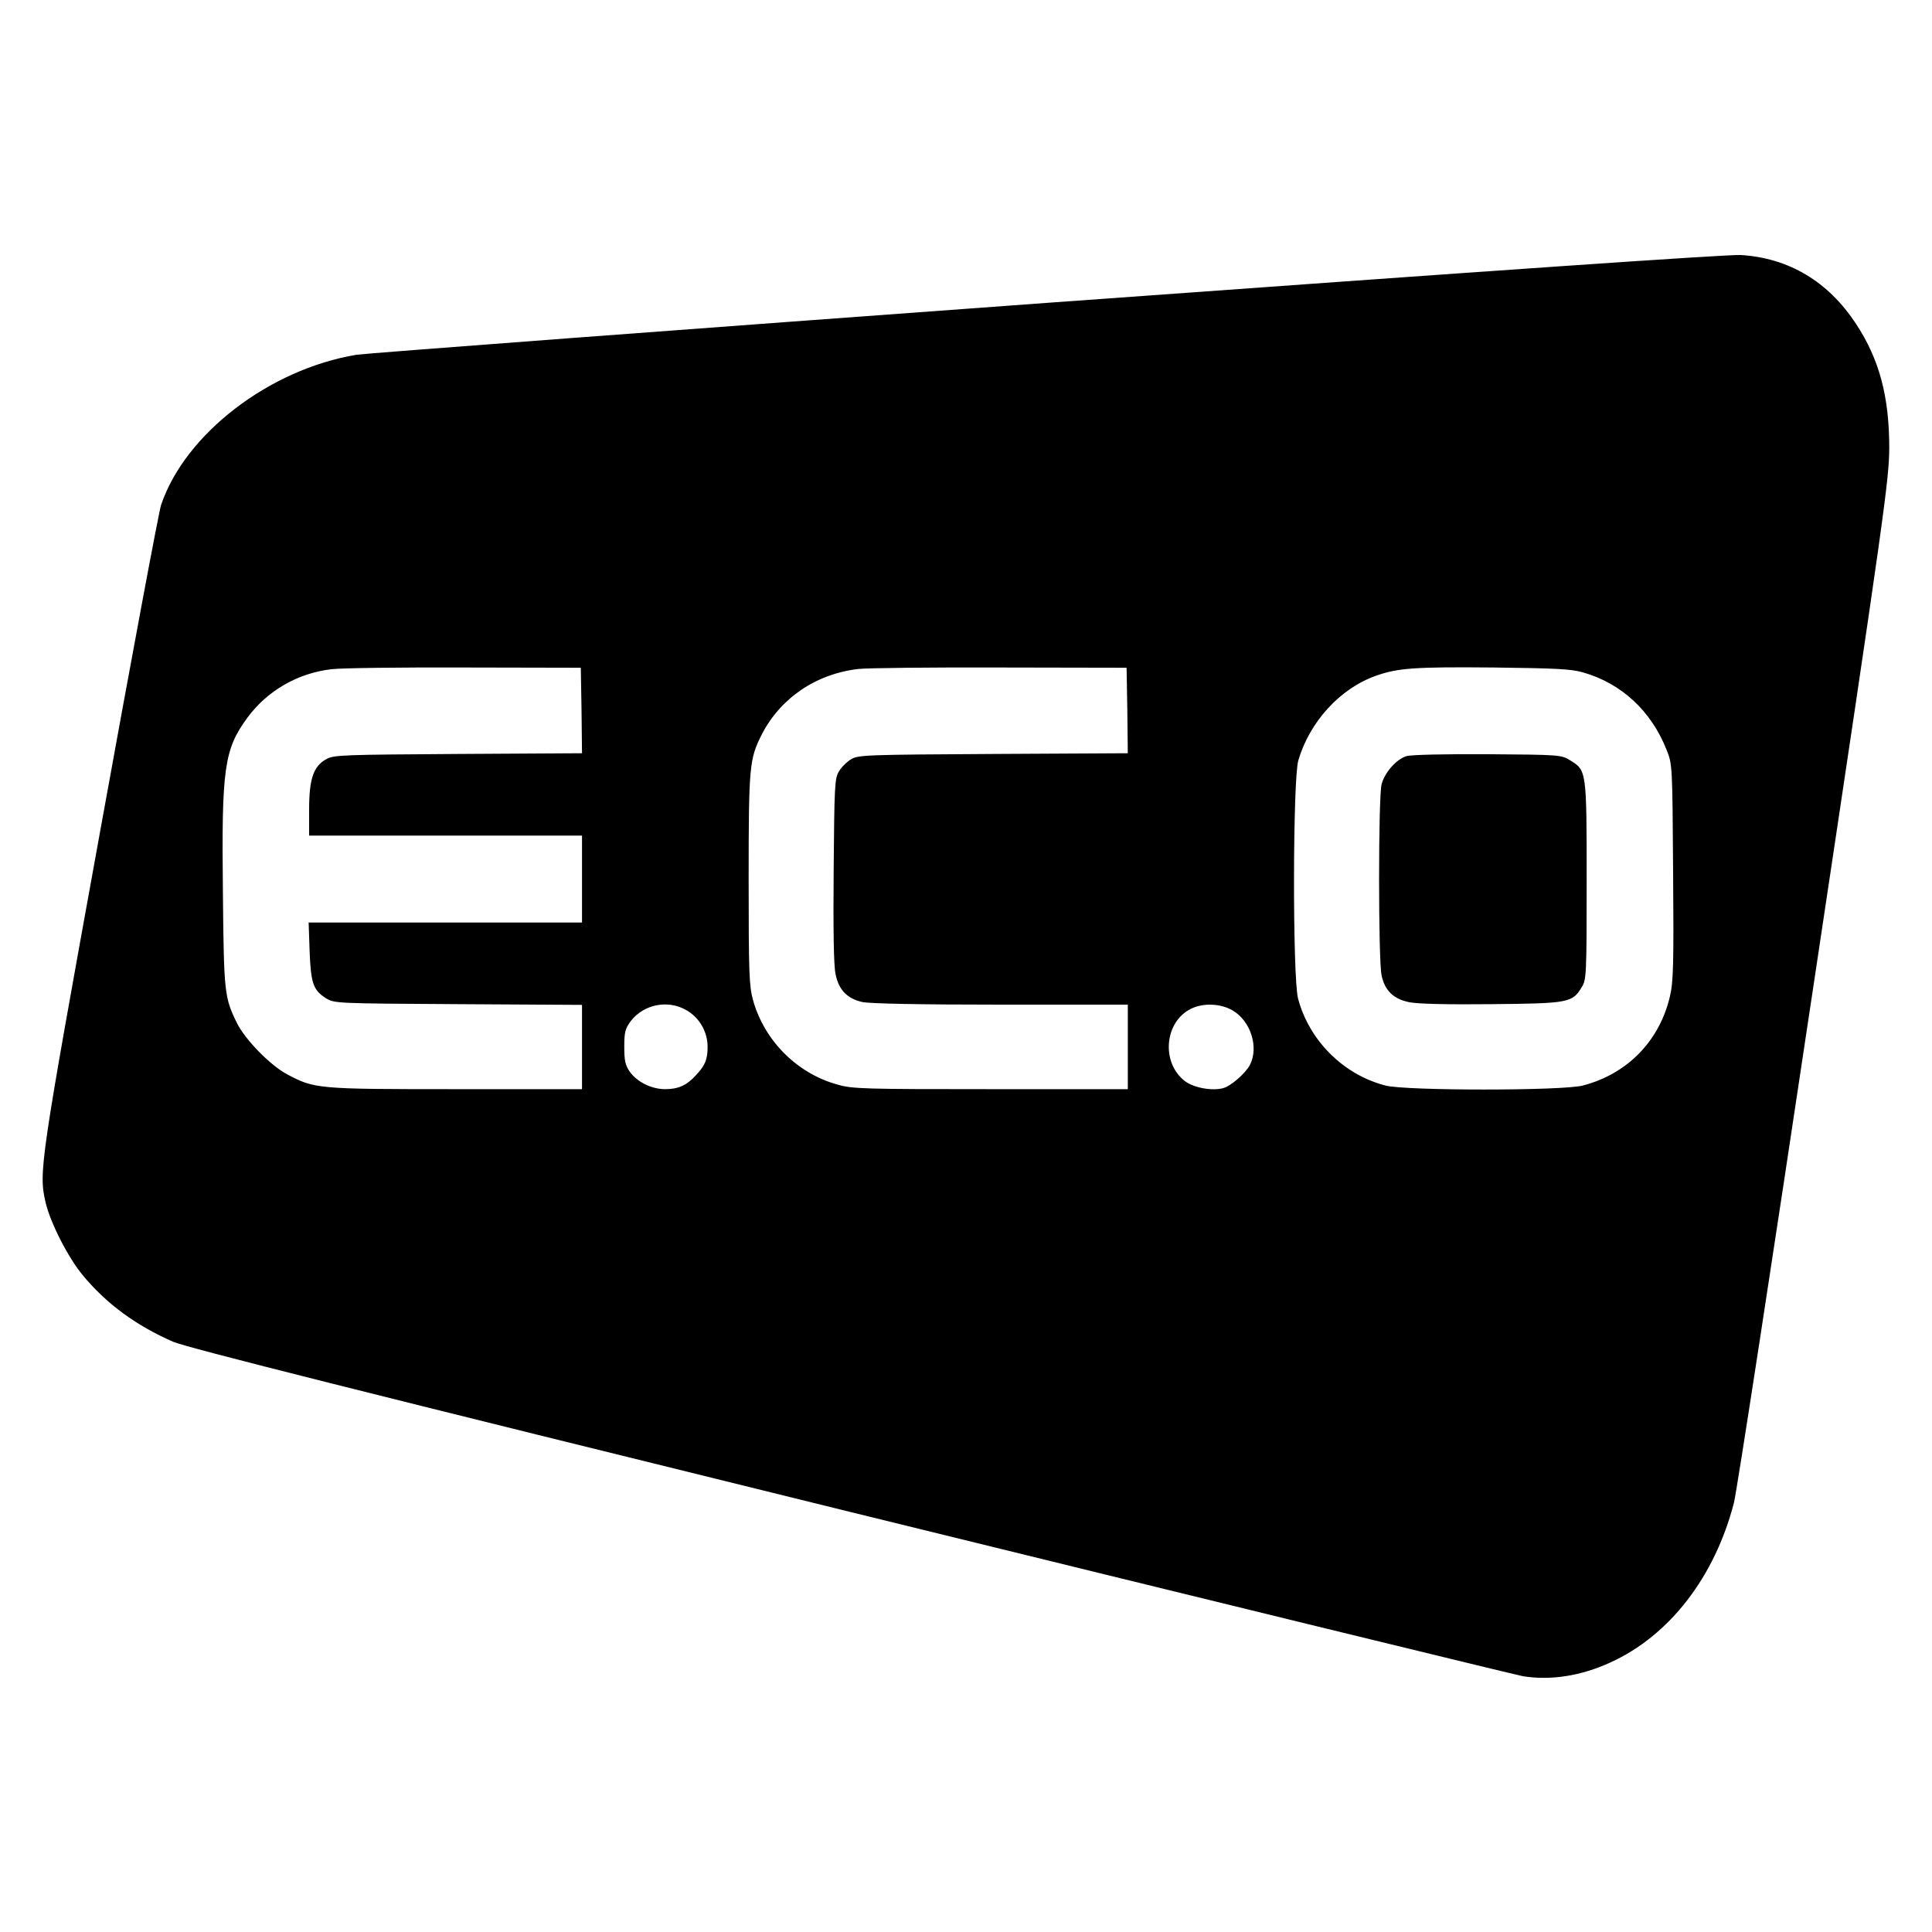
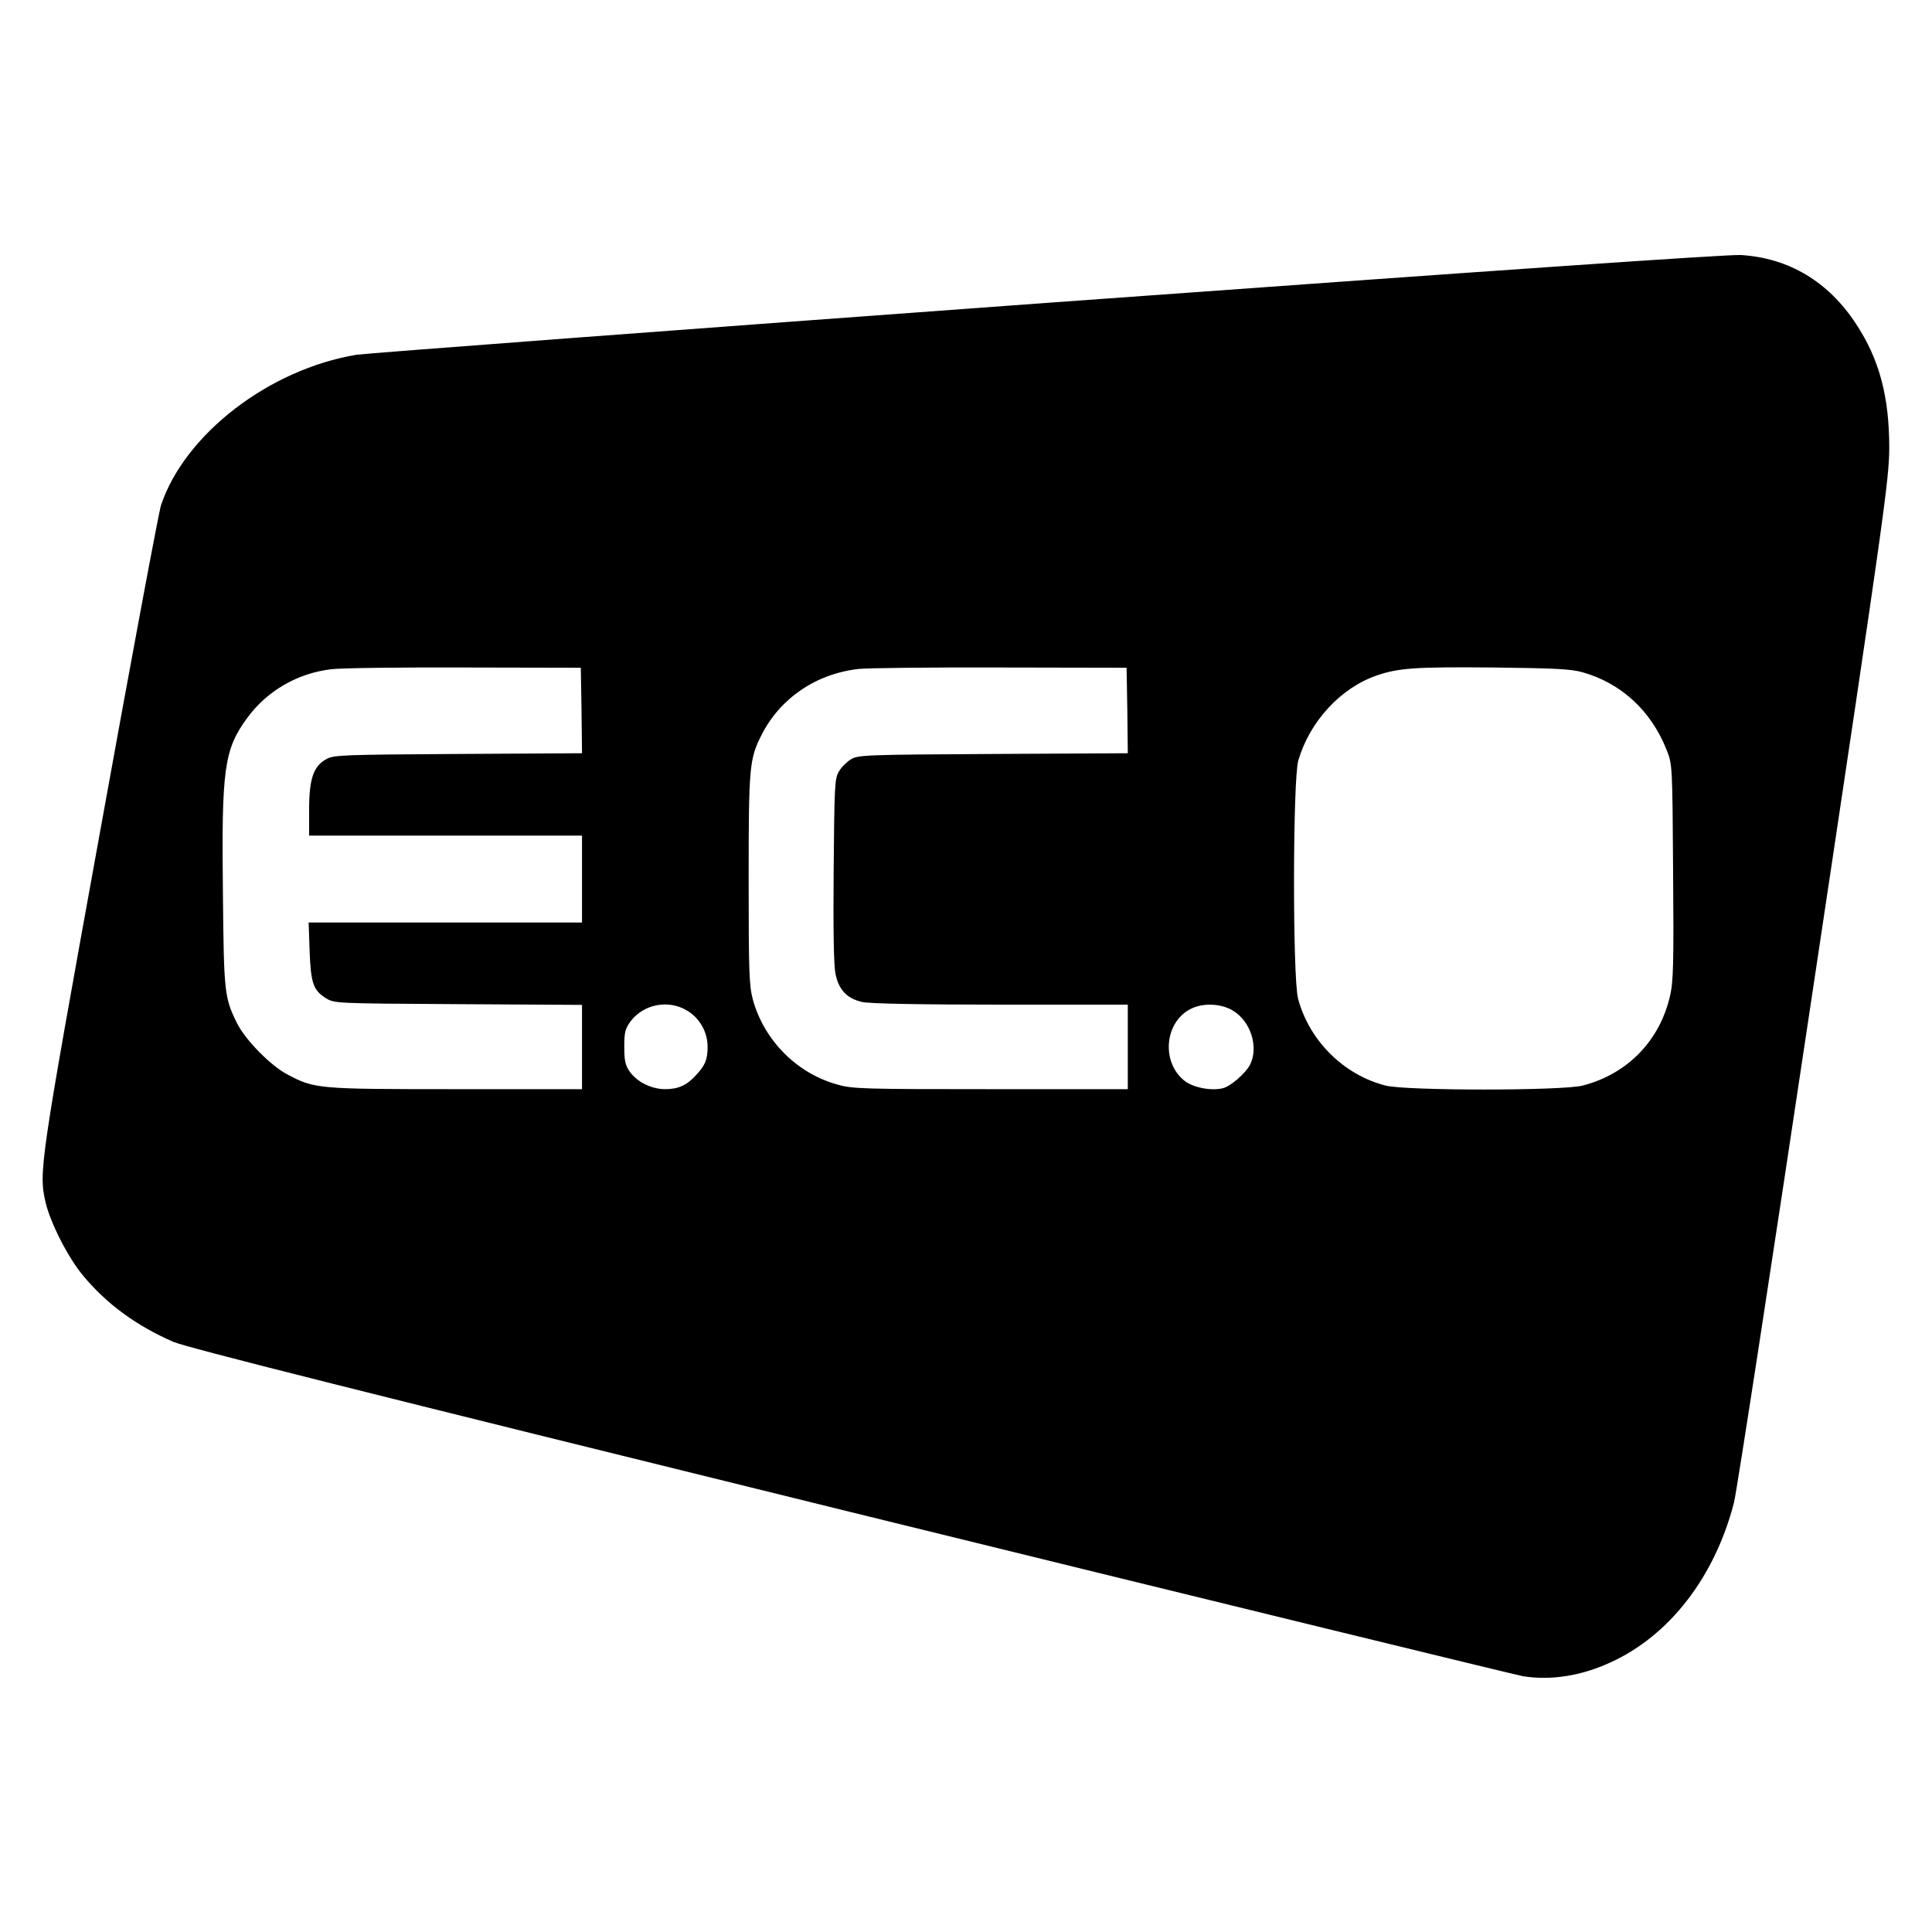
<svg xmlns="http://www.w3.org/2000/svg" version="1.0" width="800pt" height="800pt" viewBox="0 0 800 800" preserveAspectRatio="xMidYMid meet">
  <g transform="translate(0,800) scale(0.1,-0.1)" fill="#000000" stroke="none">
    <path d="M4336 6746 c-1533 -112 -2820 -209 -2860 -215 -361 -60 -710 -328 -809 -622 -9 -26 -123 -636 -253 -1355 -251 -1384 -254 -1407 -225 -1534 20 -84 93 -228 155 -302 98 -118 220 -207 373 -274 59 -25 766 -203 2801 -704 1497 -368 2752 -674 2789 -681 115 -18 239 1 361 57 245 111 433 355 512 662 11 42 160 1011 331 2152 294 1957 311 2083 312 2215 0 213 -41 367 -137 513 -115 176 -279 274 -478 286 -55 3 -1009 -63 -2872 -198z m-1928 -1688 l2 -177 -512 -3 c-474 -3 -516 -4 -546 -21 -54 -29 -72 -82 -72 -209 l0 -108 565 0 565 0 0 -180 0 -180 -566 0 -566 0 4 -117 c5 -134 15 -163 67 -196 36 -22 39 -22 549 -25 l512 -3 0 -175 0 -174 -523 0 c-575 0 -584 1 -699 62 -69 37 -173 143 -207 212 -52 106 -54 125 -58 539 -6 517 5 594 102 726 82 111 208 184 348 200 40 5 288 8 552 7 l480 -1 3 -177z m2260 0 l2 -177 -557 -3 c-526 -3 -560 -4 -589 -22 -17 -10 -40 -33 -50 -50 -18 -29 -19 -60 -22 -409 -2 -249 0 -396 8 -431 13 -65 48 -101 110 -115 28 -7 246 -11 573 -11 l527 0 0 -175 0 -175 -568 0 c-522 0 -573 1 -634 19 -168 46 -303 182 -350 350 -16 59 -18 110 -18 501 0 469 3 497 54 598 77 151 225 252 401 272 33 4 296 7 585 6 l525 -1 3 -177z m1886 158 c159 -45 283 -159 347 -321 24 -60 24 -63 27 -506 3 -379 1 -456 -13 -514 -43 -185 -176 -322 -361 -370 -84 -22 -733 -22 -817 0 -175 45 -316 187 -362 360 -23 89 -22 907 1 986 47 161 174 299 322 351 91 32 160 37 487 34 253 -3 321 -6 369 -20z m-3710 -1400 c53 -31 86 -89 86 -151 0 -52 -10 -77 -49 -118 -37 -41 -73 -57 -126 -57 -57 0 -116 29 -147 72 -19 27 -23 46 -23 104 0 61 4 75 27 106 54 70 155 90 232 44z m2260 0 c75 -44 109 -152 72 -225 -19 -36 -80 -89 -112 -97 -47 -12 -121 2 -157 29 -100 76 -86 246 25 300 50 25 123 22 172 -7z" />
-     <path d="M5824 4869 c-41 -12 -90 -67 -103 -116 -14 -50 -14 -732 0 -793 14 -63 50 -97 115 -110 35 -7 157 -10 341 -8 320 3 334 6 373 71 19 30 20 53 20 440 0 457 0 457 -69 499 -35 22 -43 23 -341 25 -168 1 -319 -2 -336 -8z" />
  </g>
</svg>